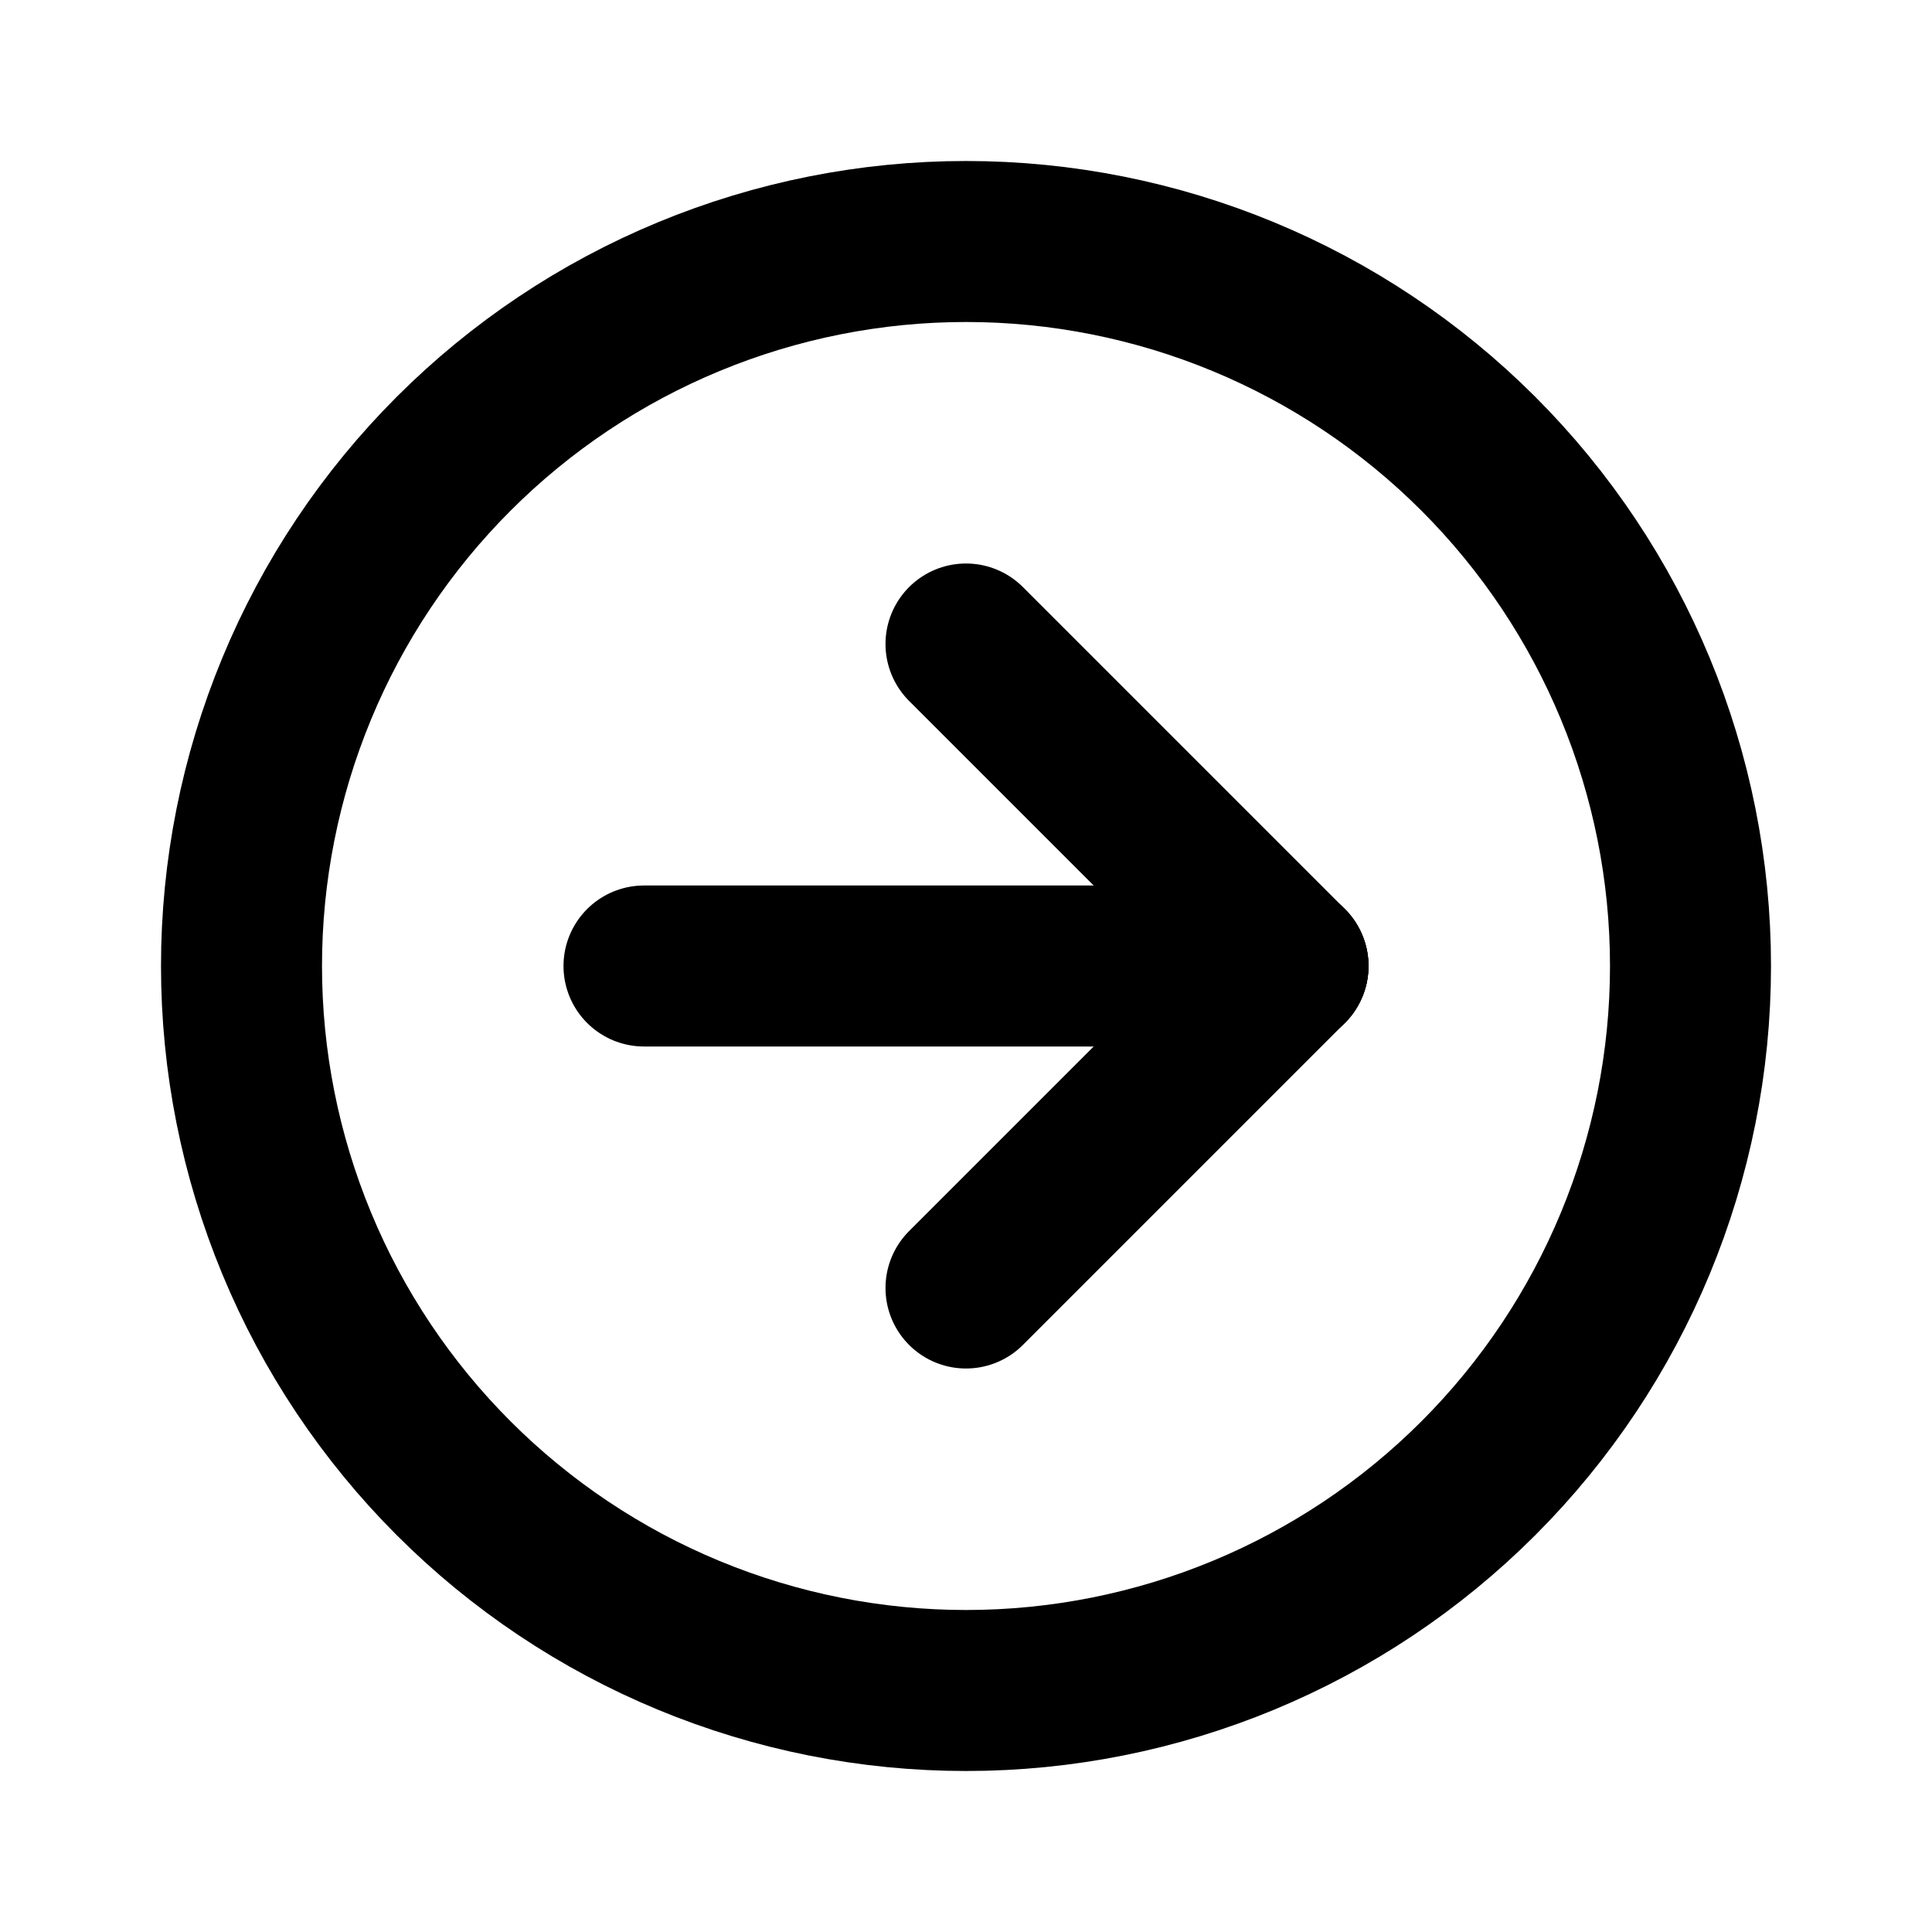
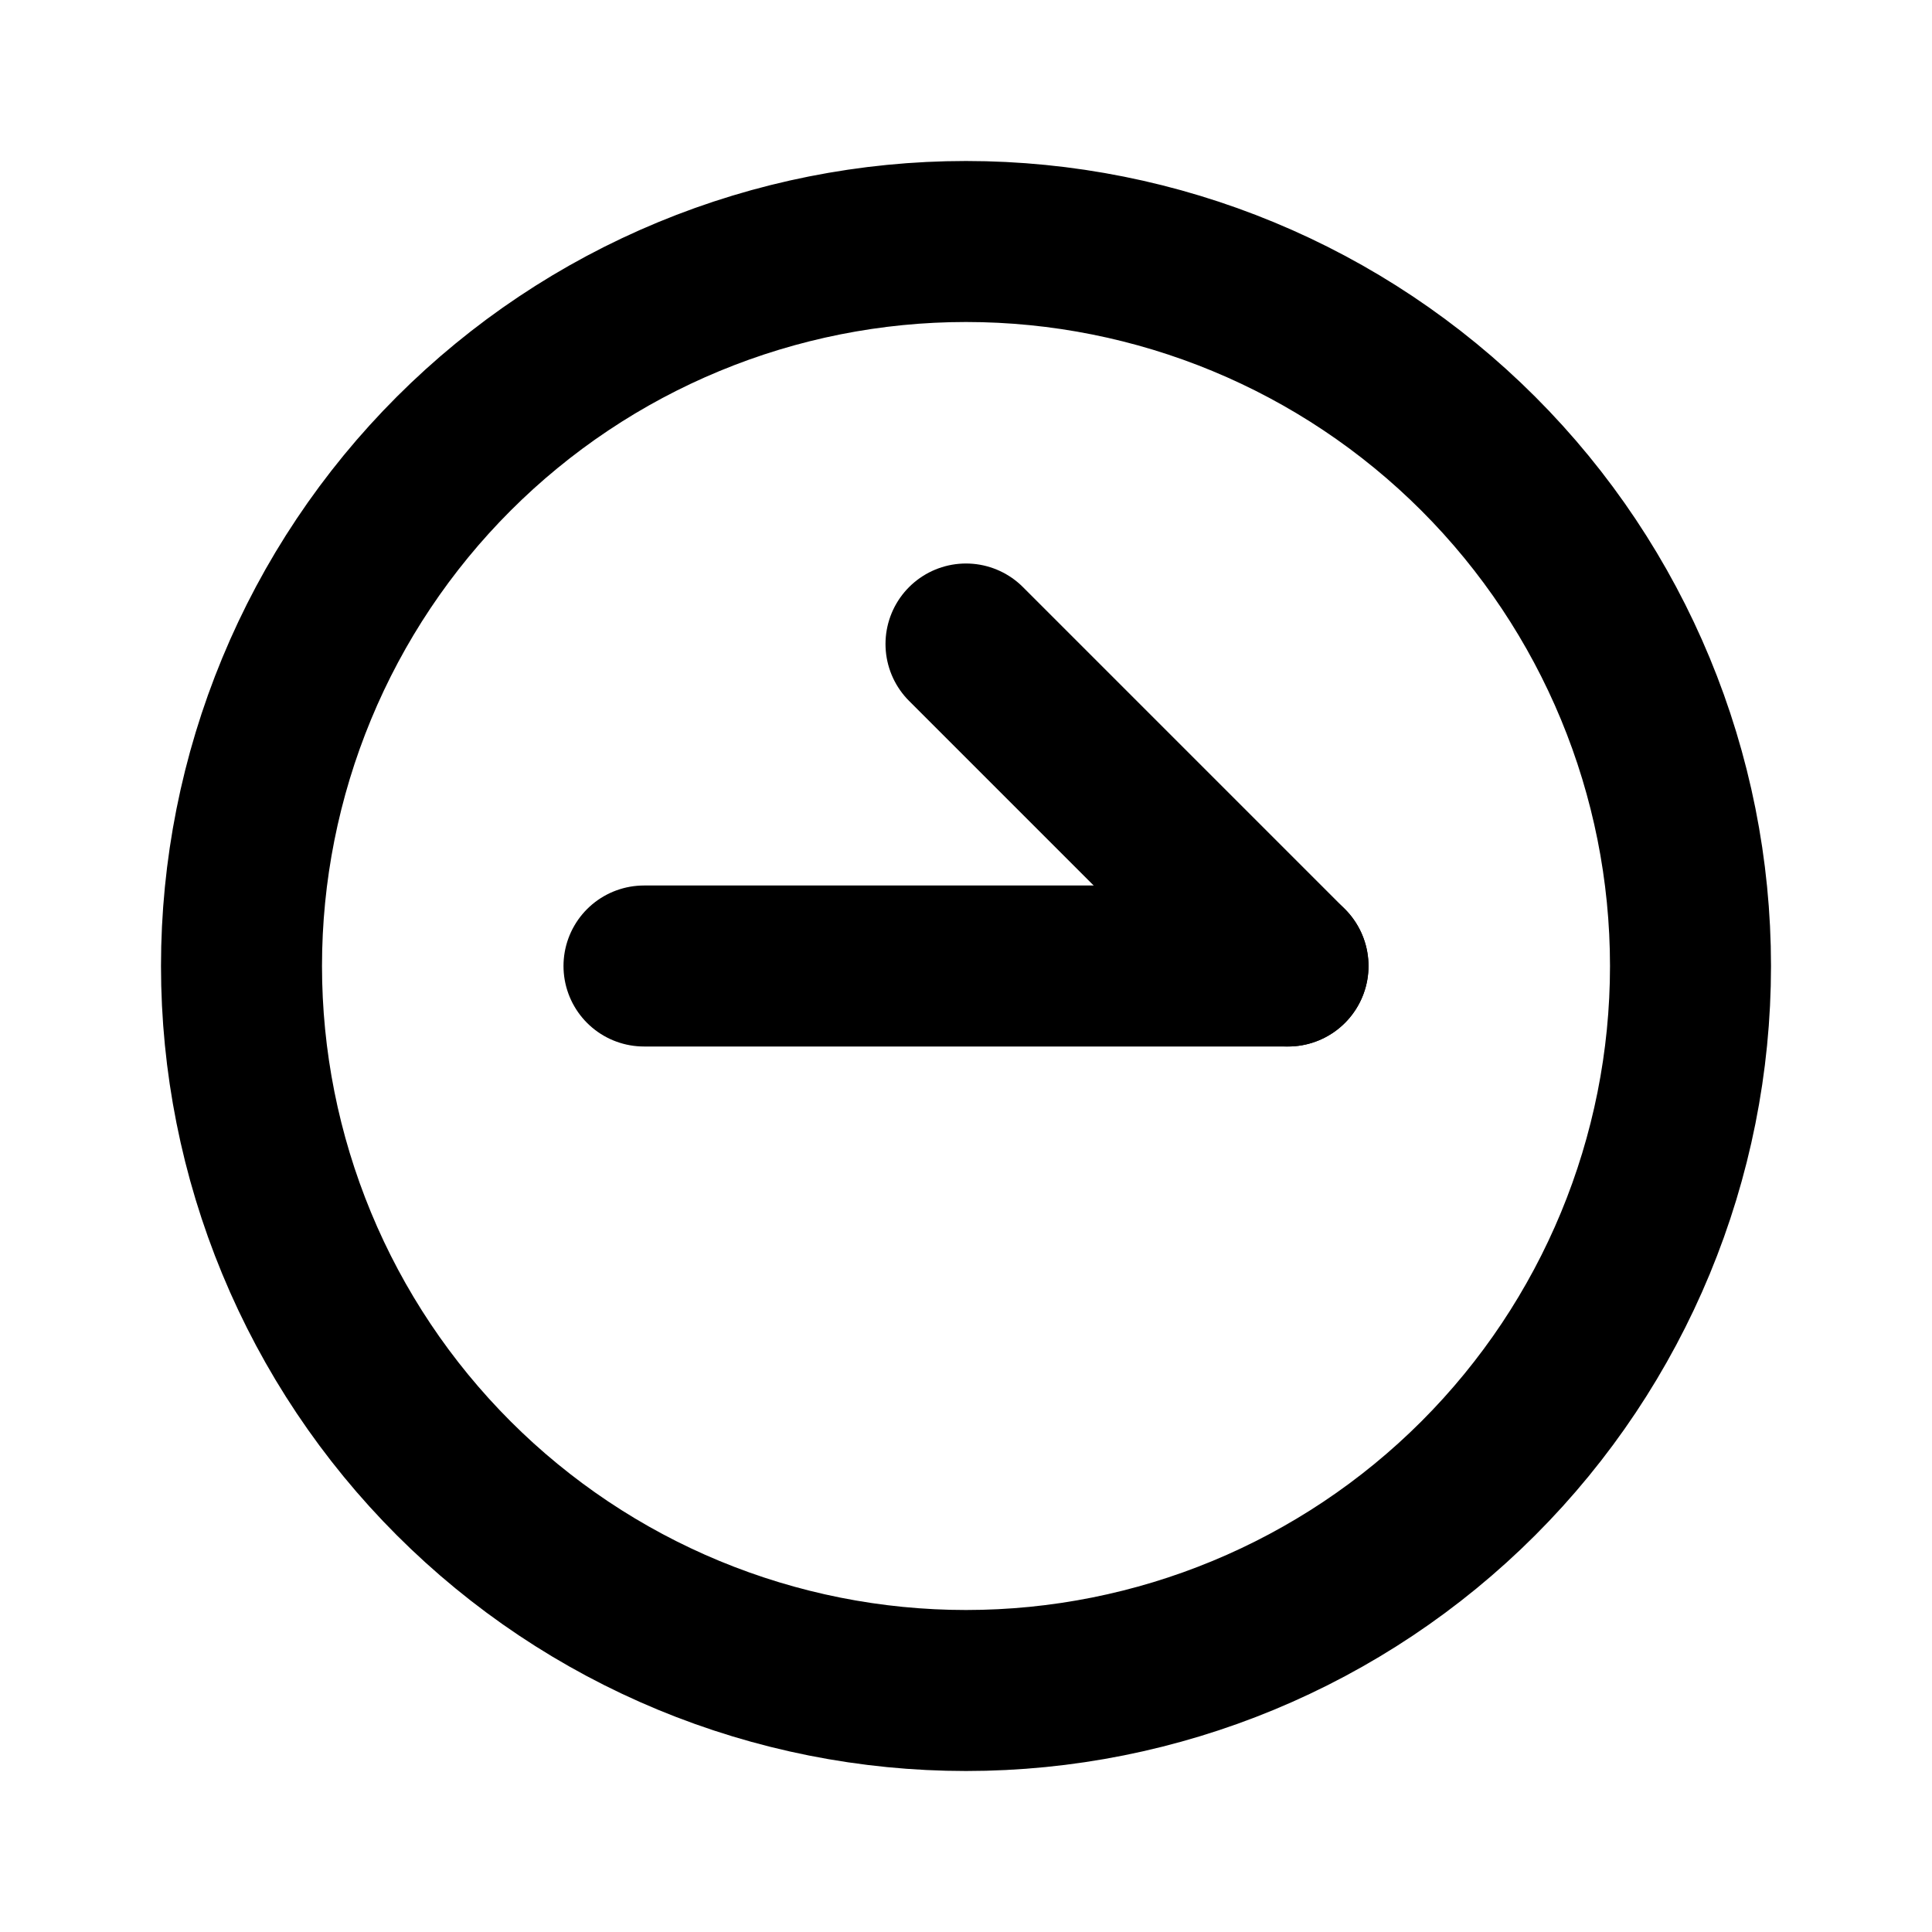
<svg xmlns="http://www.w3.org/2000/svg" width="24" height="24" viewBox="0 0 24 24" fill="none">
  <g clip-path="url(#clip0_893_977)">
-     <path d="M12 3C10.818 3 9.648 3.233 8.556 3.685C7.464 4.137 6.472 4.8 5.636 5.636C4.8 6.472 4.137 7.464 3.685 8.556C3.233 9.648 3 10.818 3 12C3 13.182 3.233 14.352 3.685 15.444C4.137 16.536 4.8 17.528 5.636 18.364C6.472 19.2 7.464 19.863 8.556 20.315C9.648 20.767 10.818 21 12 21C14.387 21 16.676 20.052 18.364 18.364C20.052 16.676 21 14.387 21 12C21 9.613 20.052 7.324 18.364 5.636C16.676 3.948 14.387 3 12 3Z" stroke="black" stroke-width="2" stroke-linecap="round" stroke-linejoin="round" />
+     <path d="M12 3C10.818 3 9.648 3.233 8.556 3.685C7.464 4.137 6.472 4.8 5.636 5.636C4.8 6.472 4.137 7.464 3.685 8.556C3.233 9.648 3 10.818 3 12C3 13.182 3.233 14.352 3.685 15.444C4.137 16.536 4.8 17.528 5.636 18.364C6.472 19.2 7.464 19.863 8.556 20.315C9.648 20.767 10.818 21 12 21C14.387 21 16.676 20.052 18.364 18.364C20.052 16.676 21 14.387 21 12C21 9.613 20.052 7.324 18.364 5.636C16.676 3.948 14.387 3 12 3" stroke="black" stroke-width="2" stroke-linecap="round" stroke-linejoin="round" />
    <path d="M16 12L12 8" stroke="black" stroke-width="2" stroke-linecap="round" stroke-linejoin="round" />
    <path d="M16 12H8" stroke="black" stroke-width="2" stroke-linecap="round" stroke-linejoin="round" />
-     <path d="M12 16L16 12" stroke="black" stroke-width="2" stroke-linecap="round" stroke-linejoin="round" />
  </g>
  <defs>
    <clipPath id="clip0_893_977">
      <rect width="24" height="24" fill="white" />
    </clipPath>
  </defs>
</svg>